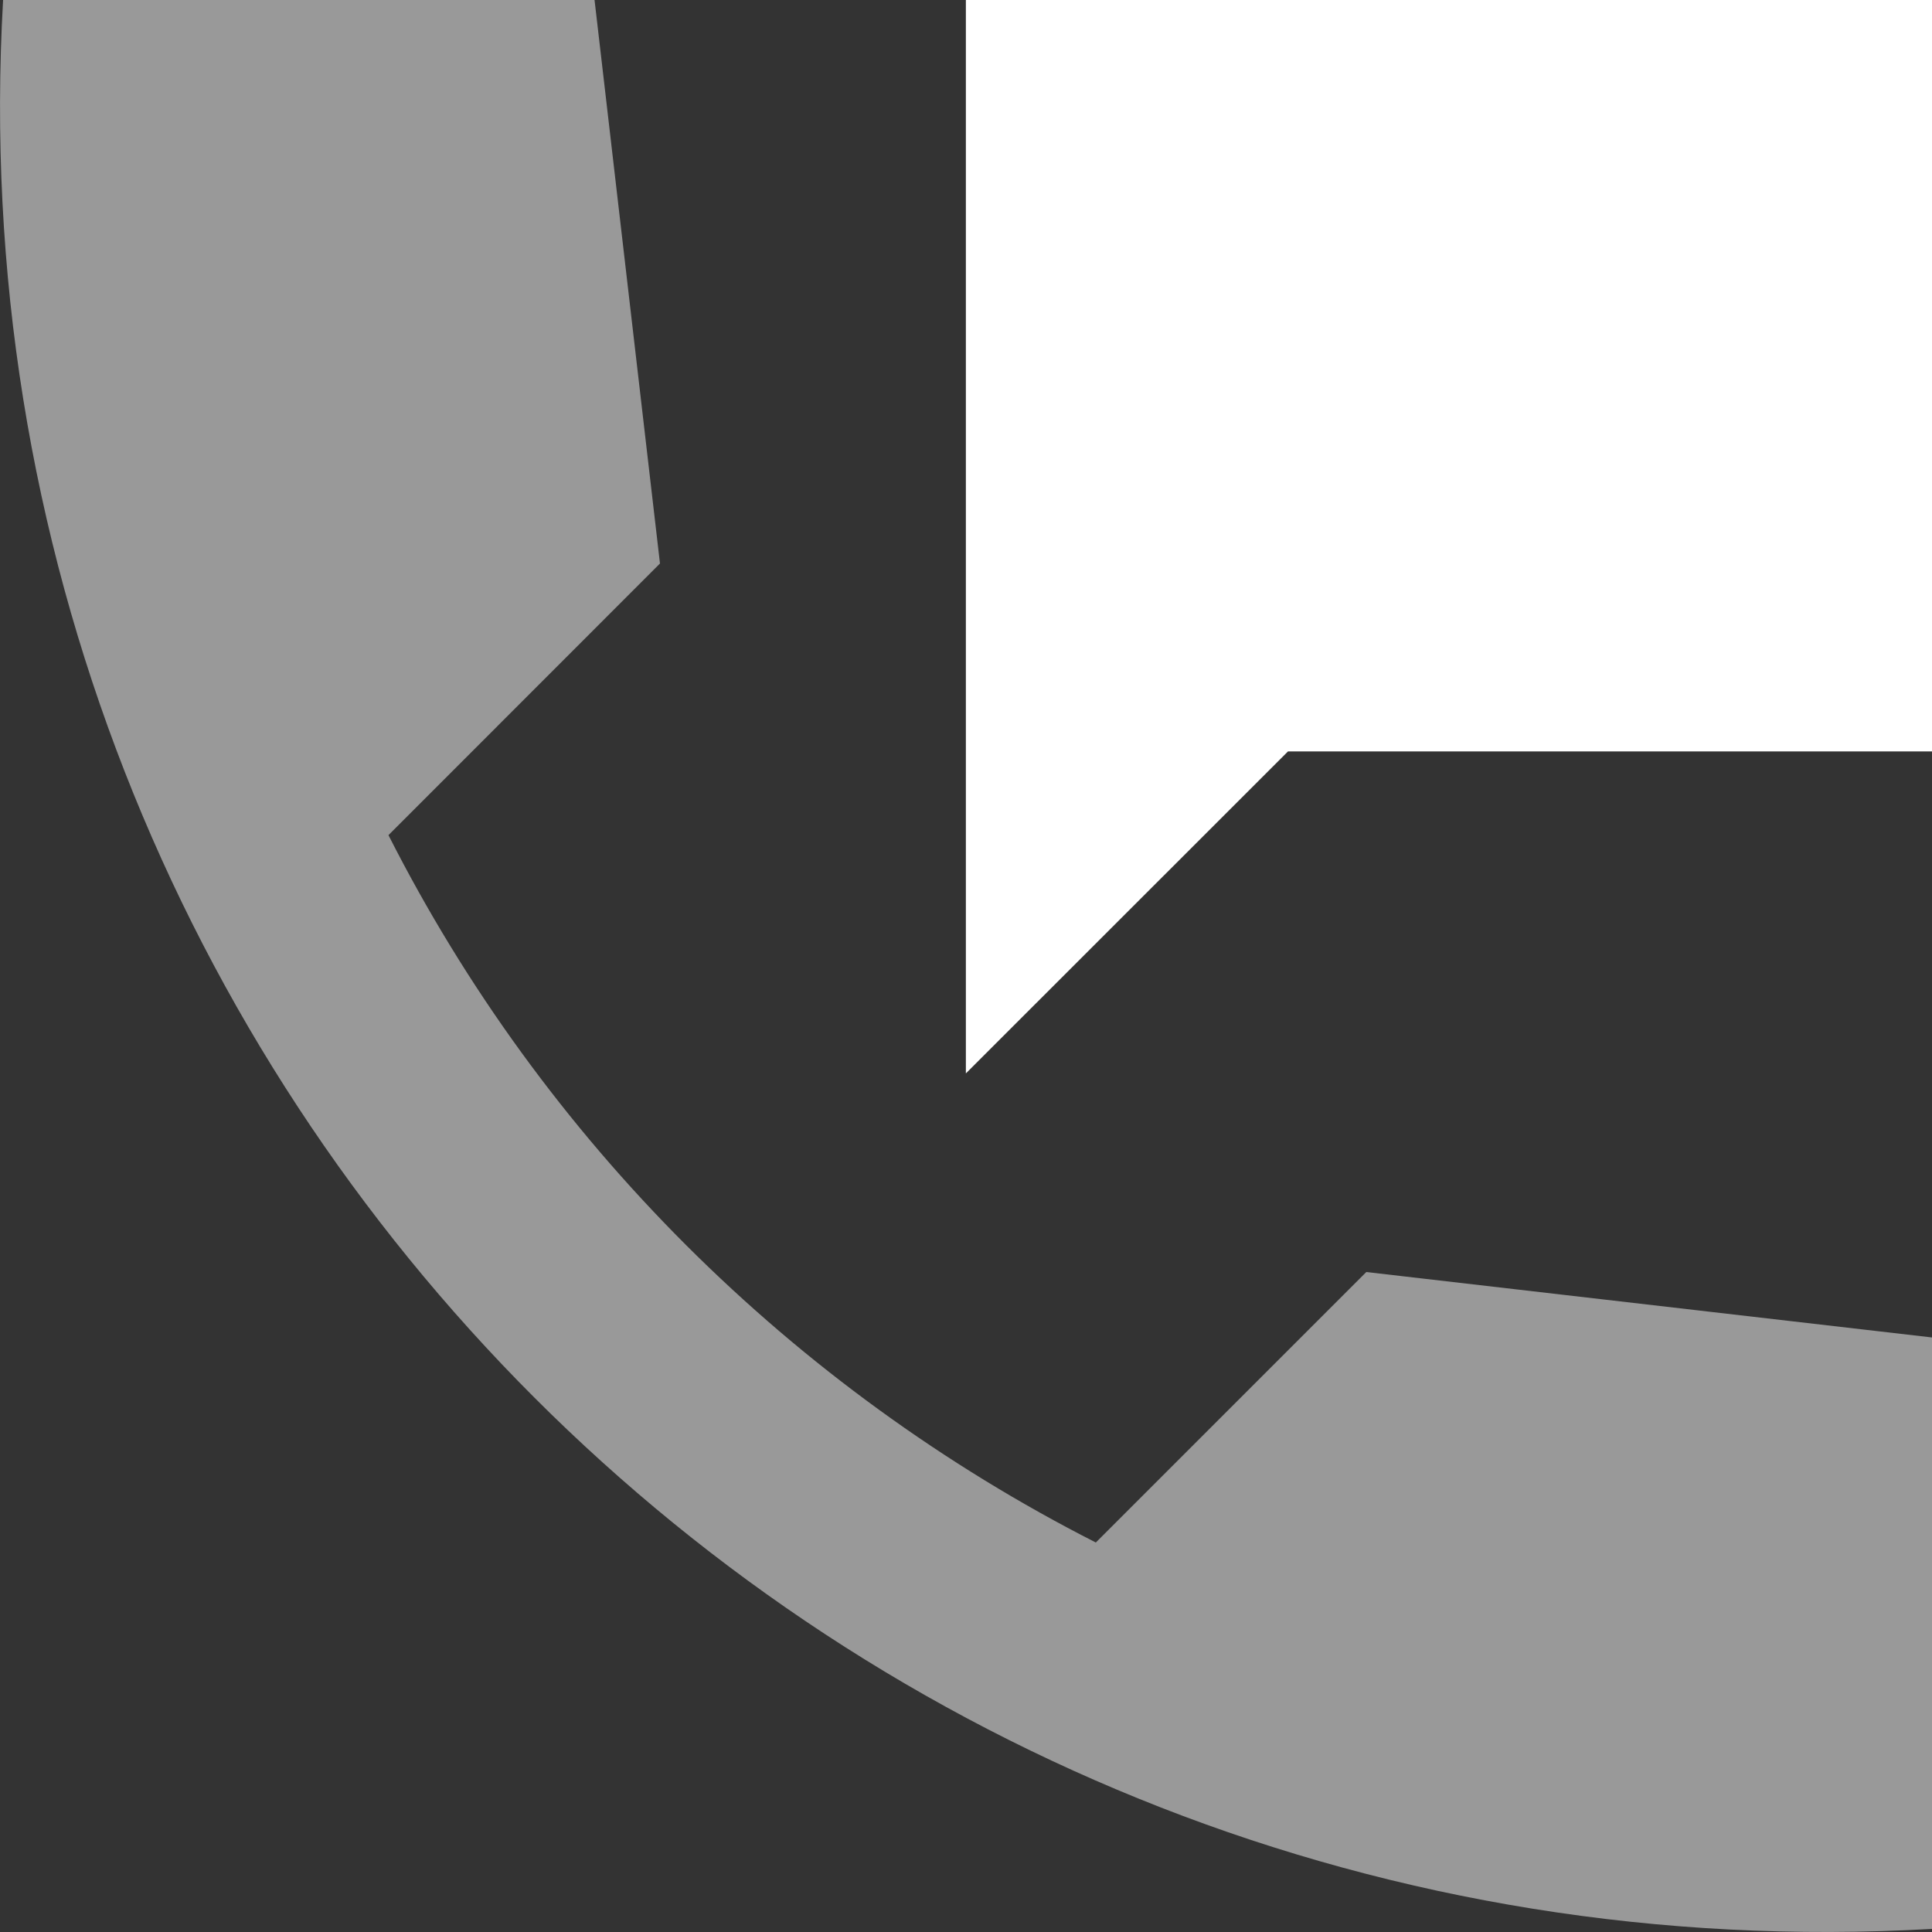
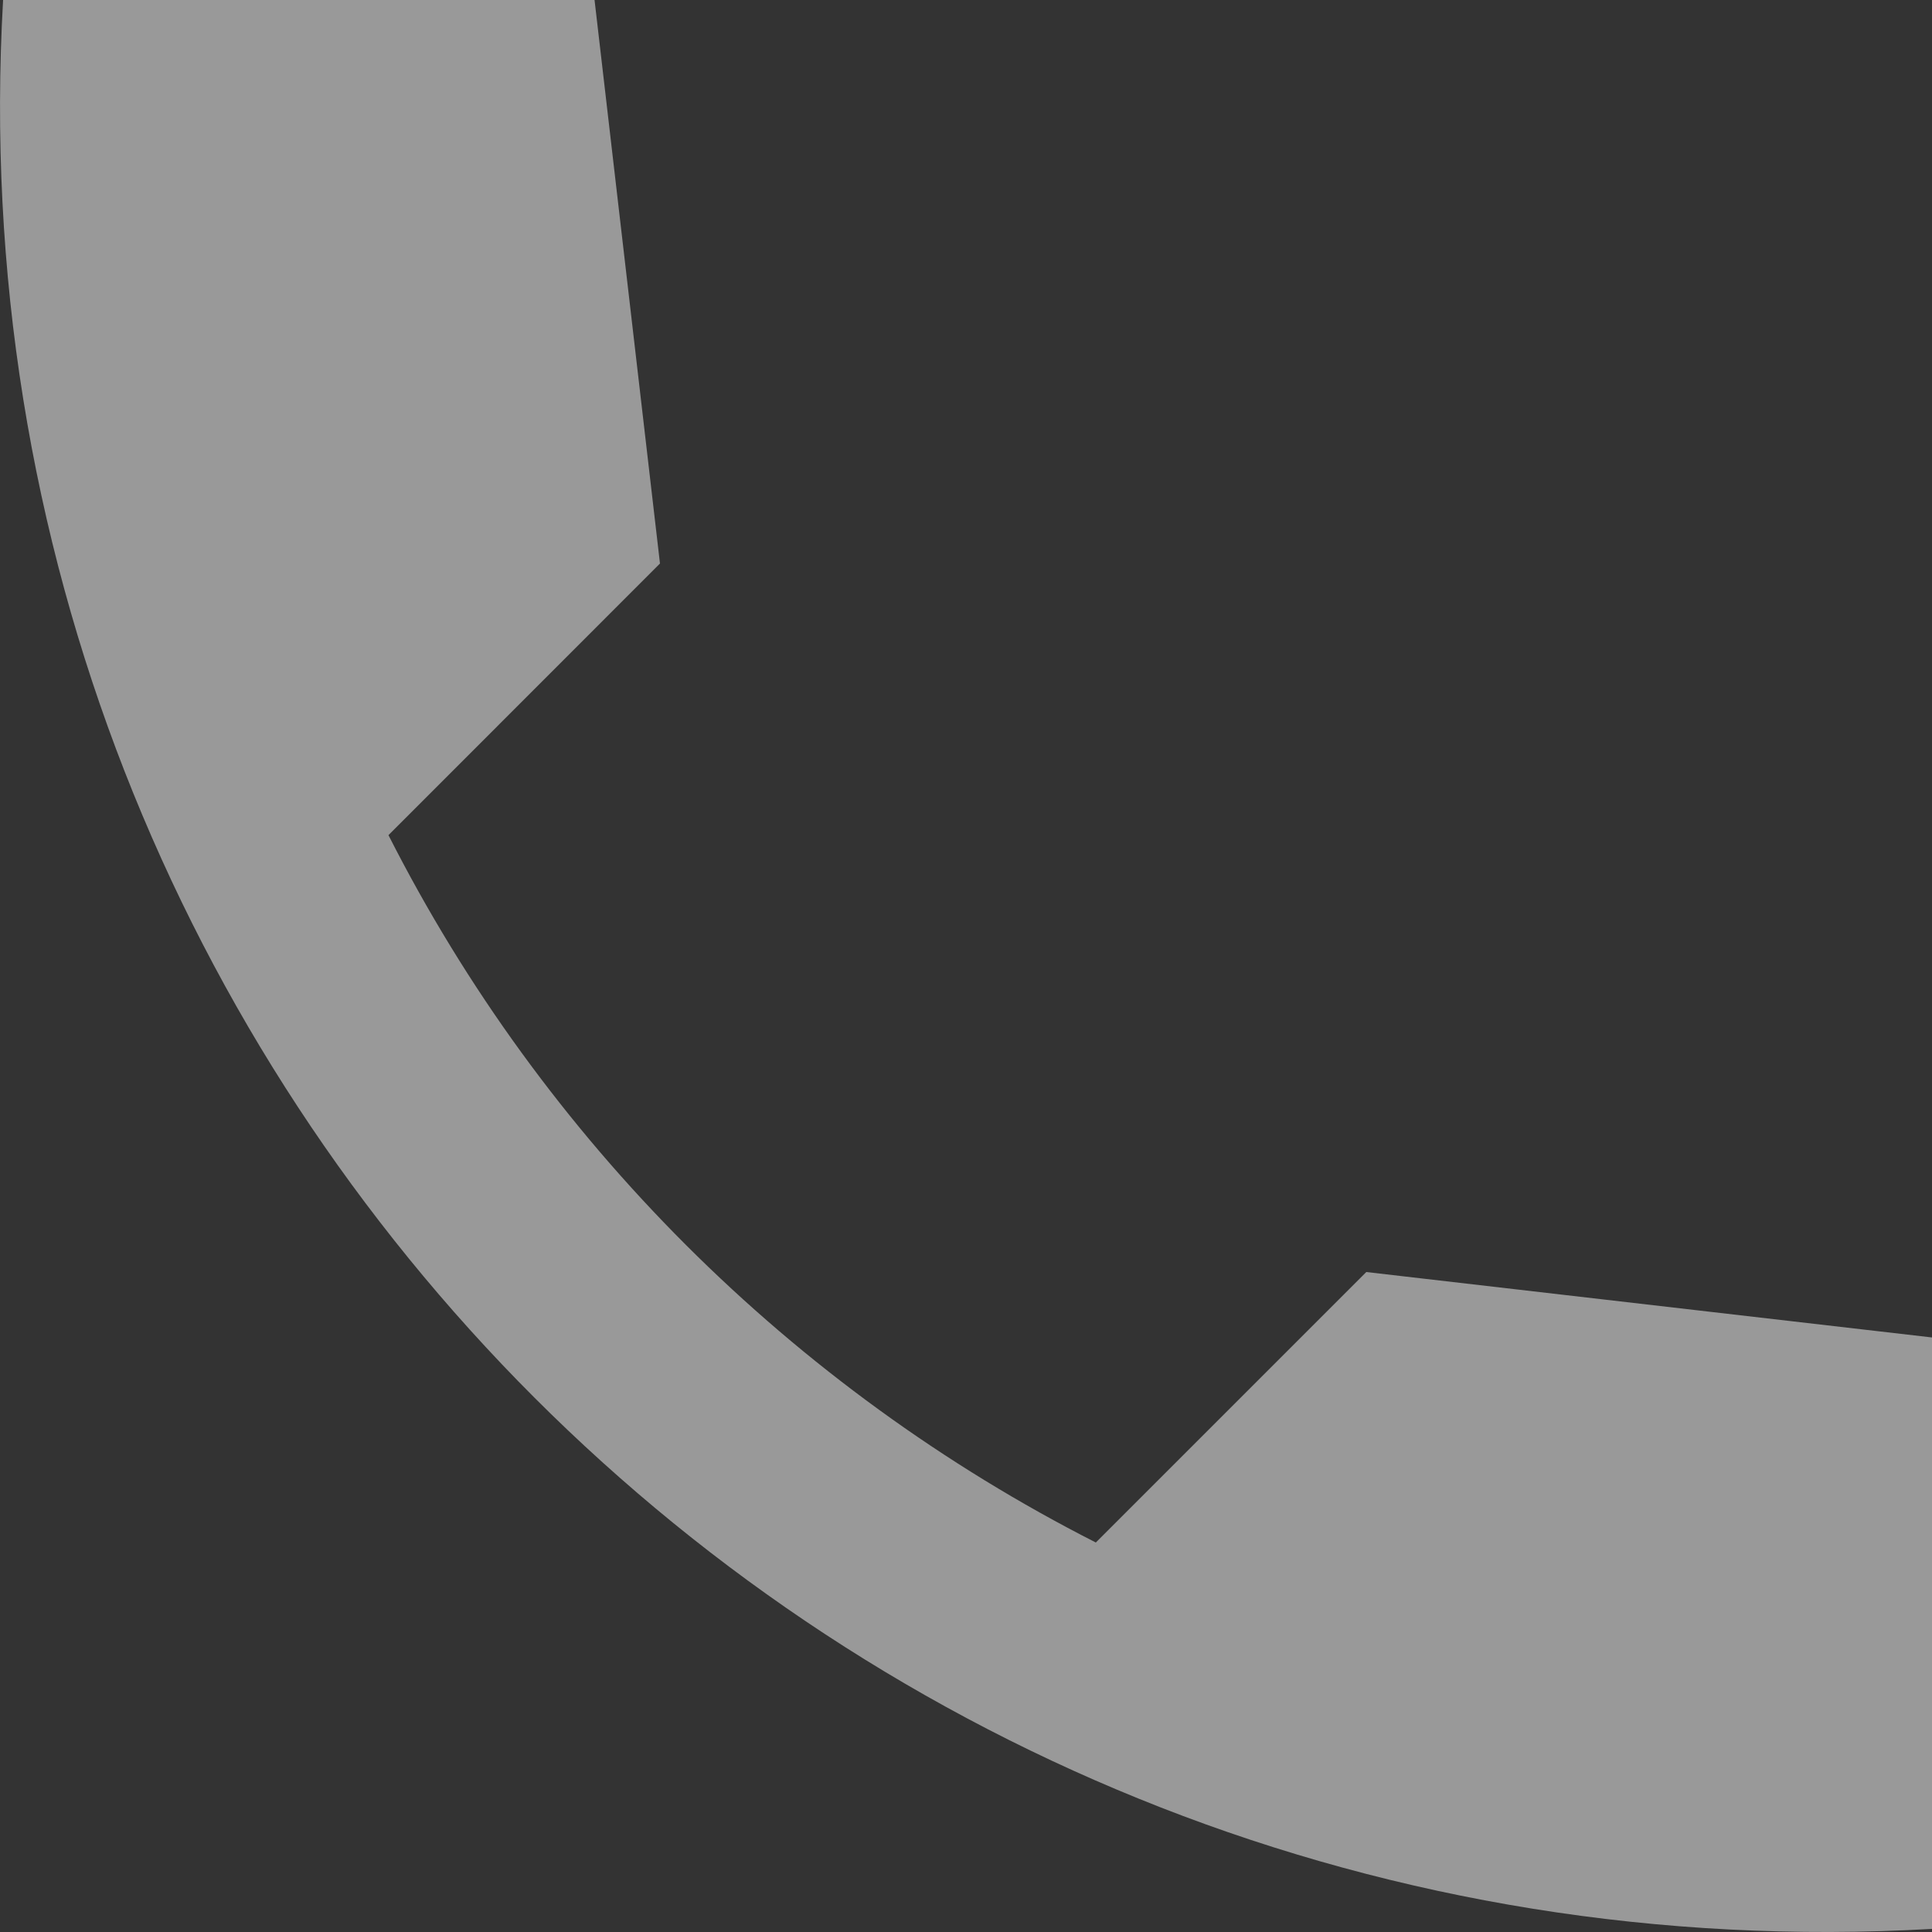
<svg xmlns="http://www.w3.org/2000/svg" width="15" height="15" viewBox="0 0 15 15" fill="none">
  <rect x="0" y="0" width="15" height="15" fill="#333333" stroke="none" />
-   <path fill-rule="evenodd" clip-rule="evenodd" d="M7.499 8.334V0H15V5.834H10L7.499 8.334Z" fill="white" style="fill:white;fill-opacity:1;" />
  <path d="M8.508 11.976C6.149 10.776 4.216 8.851 3.016 6.484L5.124 4.375L4.616 0H0.024C-0.46 8.484 6.516 15.46 15 14.976V10.384L10.608 9.876L8.508 11.976Z" fill="white" fill-opacity="0.5" style="fill:white;fill-opacity:0.5;" />
</svg>